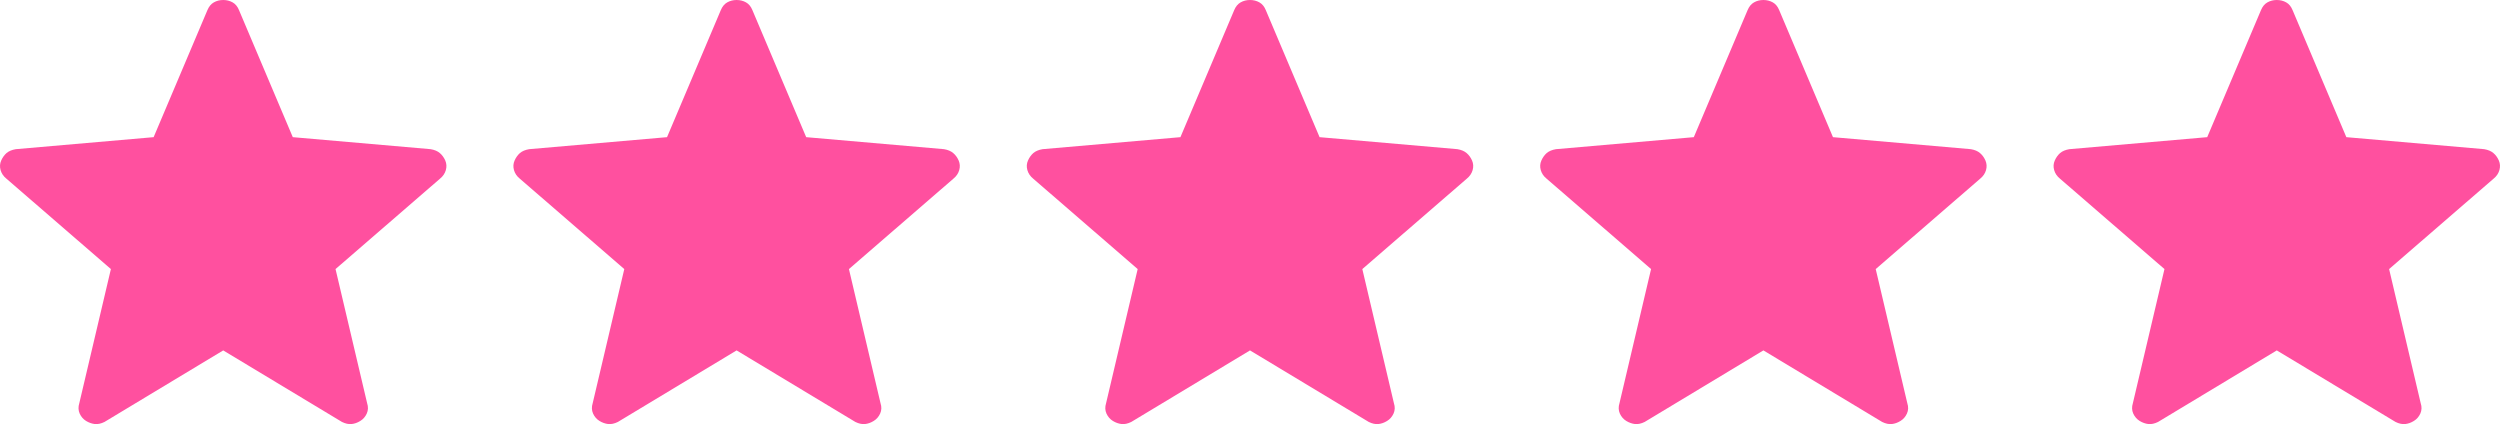
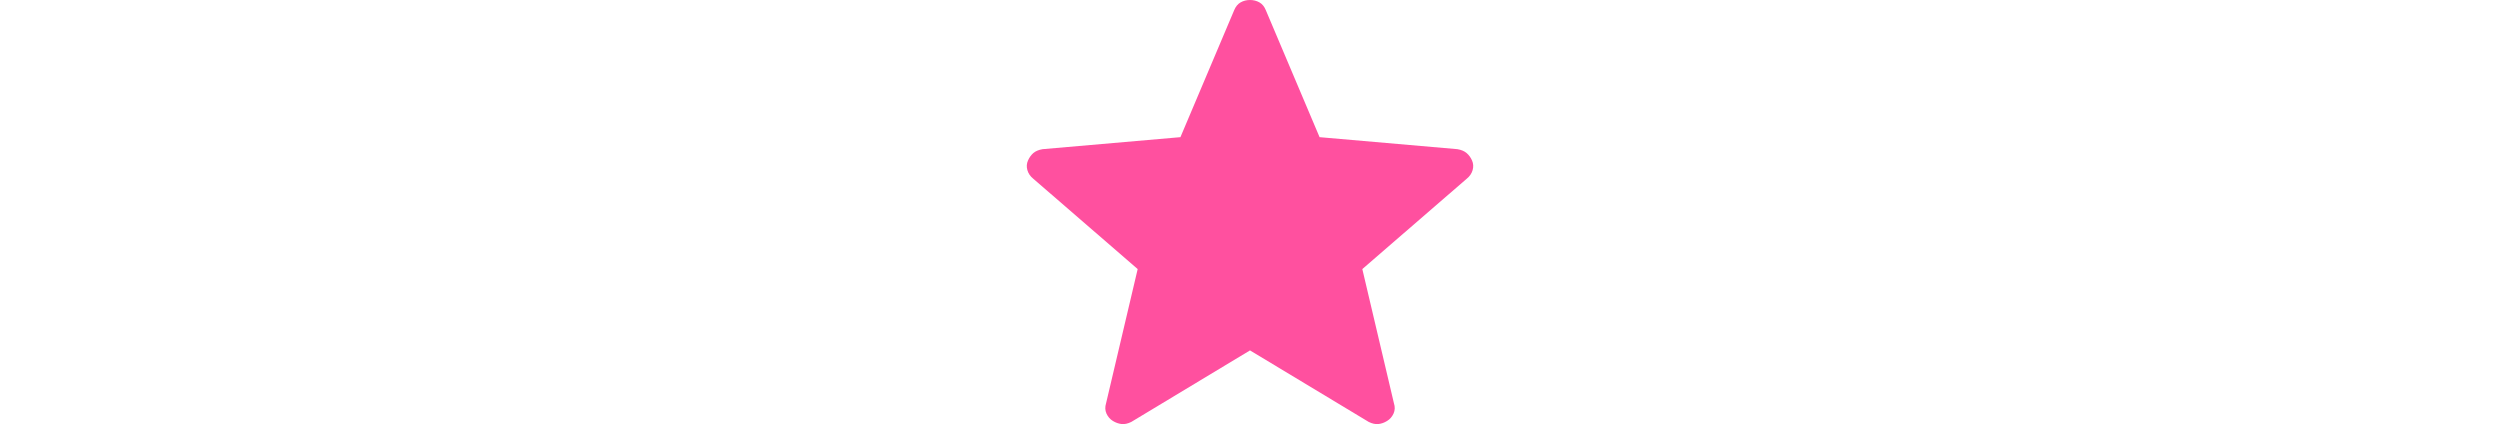
<svg xmlns="http://www.w3.org/2000/svg" width="112" height="19" viewBox="0 0 112 19" fill="none">
-   <path d="M10 15.698L4.681 18.903C4.525 18.98 4.38 19.011 4.246 18.997C4.113 18.981 3.983 18.935 3.857 18.859C3.73 18.781 3.635 18.671 3.57 18.529C3.506 18.386 3.5 18.231 3.553 18.062L4.968 12.054L0.287 8.004C0.155 7.897 0.068 7.769 0.026 7.62C-0.016 7.471 -0.007 7.328 0.054 7.191C0.114 7.055 0.195 6.943 0.295 6.855C0.397 6.77 0.534 6.713 0.706 6.683L6.883 6.145L9.292 0.455C9.359 0.294 9.454 0.178 9.579 0.107C9.704 0.036 9.845 0 10 0C10.155 0 10.296 0.036 10.422 0.107C10.548 0.178 10.643 0.294 10.708 0.455L13.117 6.145L19.293 6.683C19.465 6.712 19.603 6.77 19.704 6.857C19.806 6.942 19.887 7.054 19.948 7.191C20.007 7.328 20.016 7.471 19.974 7.62C19.932 7.769 19.845 7.897 19.713 8.004L15.032 12.054L16.447 18.062C16.502 18.229 16.496 18.384 16.431 18.527C16.366 18.671 16.269 18.781 16.142 18.858C16.017 18.936 15.888 18.982 15.754 18.997C15.621 19.011 15.477 18.98 15.32 18.903L10 15.698Z" fill="#FF509F" />
-   <path d="M33 15.698L27.681 18.903C27.525 18.98 27.38 19.011 27.246 18.997C27.113 18.981 26.983 18.935 26.858 18.859C26.73 18.781 26.635 18.671 26.57 18.529C26.506 18.386 26.5 18.231 26.553 18.062L27.968 12.054L23.287 8.004C23.155 7.897 23.068 7.769 23.026 7.62C22.984 7.471 22.993 7.328 23.054 7.191C23.114 7.055 23.195 6.943 23.295 6.855C23.397 6.77 23.534 6.713 23.706 6.683L29.883 6.145L32.292 0.455C32.359 0.294 32.454 0.178 32.579 0.107C32.704 0.036 32.845 0 33 0C33.155 0 33.296 0.036 33.422 0.107C33.548 0.178 33.643 0.294 33.708 0.455L36.117 6.145L42.293 6.683C42.465 6.712 42.603 6.77 42.704 6.857C42.806 6.942 42.887 7.054 42.948 7.191C43.007 7.328 43.016 7.471 42.974 7.62C42.932 7.769 42.845 7.897 42.713 8.004L38.032 12.054L39.447 18.062C39.502 18.229 39.496 18.384 39.431 18.527C39.365 18.671 39.269 18.781 39.142 18.858C39.017 18.936 38.888 18.982 38.754 18.997C38.621 19.011 38.477 18.98 38.32 18.903L33 15.698Z" fill="#FF509F" />
  <path d="M56 15.698L50.681 18.903C50.525 18.98 50.38 19.011 50.246 18.997C50.113 18.981 49.983 18.935 49.858 18.859C49.73 18.781 49.635 18.671 49.57 18.529C49.506 18.386 49.5 18.231 49.553 18.062L50.968 12.054L46.287 8.004C46.155 7.897 46.068 7.769 46.026 7.62C45.984 7.471 45.993 7.328 46.054 7.191C46.114 7.055 46.195 6.943 46.295 6.855C46.397 6.77 46.534 6.713 46.706 6.683L52.883 6.145L55.292 0.455C55.359 0.294 55.454 0.178 55.579 0.107C55.704 0.036 55.845 0 56 0C56.155 0 56.296 0.036 56.422 0.107C56.548 0.178 56.643 0.294 56.708 0.455L59.117 6.145L65.293 6.683C65.466 6.712 65.603 6.77 65.704 6.857C65.806 6.942 65.887 7.054 65.948 7.191C66.007 7.328 66.016 7.471 65.974 7.62C65.932 7.769 65.845 7.897 65.713 8.004L61.032 12.054L62.447 18.062C62.502 18.229 62.496 18.384 62.431 18.527C62.365 18.671 62.269 18.781 62.142 18.858C62.017 18.936 61.888 18.982 61.754 18.997C61.621 19.011 61.477 18.98 61.32 18.903L56 15.698Z" fill="#FF509F" />
-   <path d="M79 15.698L73.681 18.903C73.525 18.98 73.38 19.011 73.246 18.997C73.113 18.981 72.984 18.935 72.858 18.859C72.731 18.781 72.635 18.671 72.57 18.529C72.506 18.386 72.5 18.231 72.553 18.062L73.968 12.054L69.287 8.004C69.155 7.897 69.068 7.769 69.026 7.62C68.984 7.471 68.993 7.328 69.054 7.191C69.114 7.055 69.195 6.943 69.295 6.855C69.397 6.77 69.534 6.713 69.706 6.683L75.883 6.145L78.292 0.455C78.359 0.294 78.454 0.178 78.579 0.107C78.704 0.036 78.845 0 79 0C79.155 0 79.296 0.036 79.422 0.107C79.548 0.178 79.643 0.294 79.708 0.455L82.117 6.145L88.293 6.683C88.466 6.712 88.603 6.77 88.704 6.857C88.806 6.942 88.887 7.054 88.948 7.191C89.007 7.328 89.016 7.471 88.974 7.62C88.932 7.769 88.845 7.897 88.713 8.004L84.032 12.054L85.447 18.062C85.502 18.229 85.496 18.384 85.431 18.527C85.365 18.671 85.269 18.781 85.142 18.858C85.017 18.936 84.888 18.982 84.754 18.997C84.621 19.011 84.477 18.98 84.32 18.903L79 15.698Z" fill="#FF509F" />
-   <path d="M102 15.698L96.681 18.903C96.525 18.98 96.38 19.011 96.246 18.997C96.113 18.981 95.984 18.935 95.858 18.859C95.731 18.781 95.635 18.671 95.57 18.529C95.506 18.386 95.5 18.231 95.553 18.062L96.968 12.054L92.287 8.004C92.155 7.897 92.068 7.769 92.026 7.62C91.984 7.471 91.993 7.328 92.054 7.191C92.114 7.055 92.195 6.943 92.295 6.855C92.397 6.77 92.534 6.713 92.706 6.683L98.883 6.145L101.292 0.455C101.359 0.294 101.454 0.178 101.579 0.107C101.704 0.036 101.845 0 102 0C102.155 0 102.296 0.036 102.422 0.107C102.548 0.178 102.643 0.294 102.708 0.455L105.116 6.145L111.293 6.683C111.466 6.712 111.603 6.77 111.704 6.857C111.806 6.942 111.887 7.054 111.948 7.191C112.007 7.328 112.016 7.471 111.974 7.62C111.932 7.769 111.845 7.897 111.713 8.004L107.032 12.054L108.447 18.062C108.502 18.229 108.496 18.384 108.431 18.527C108.365 18.671 108.269 18.781 108.142 18.858C108.017 18.936 107.888 18.982 107.754 18.997C107.621 19.011 107.477 18.98 107.32 18.903L102 15.698Z" fill="#FF509F" />
</svg>